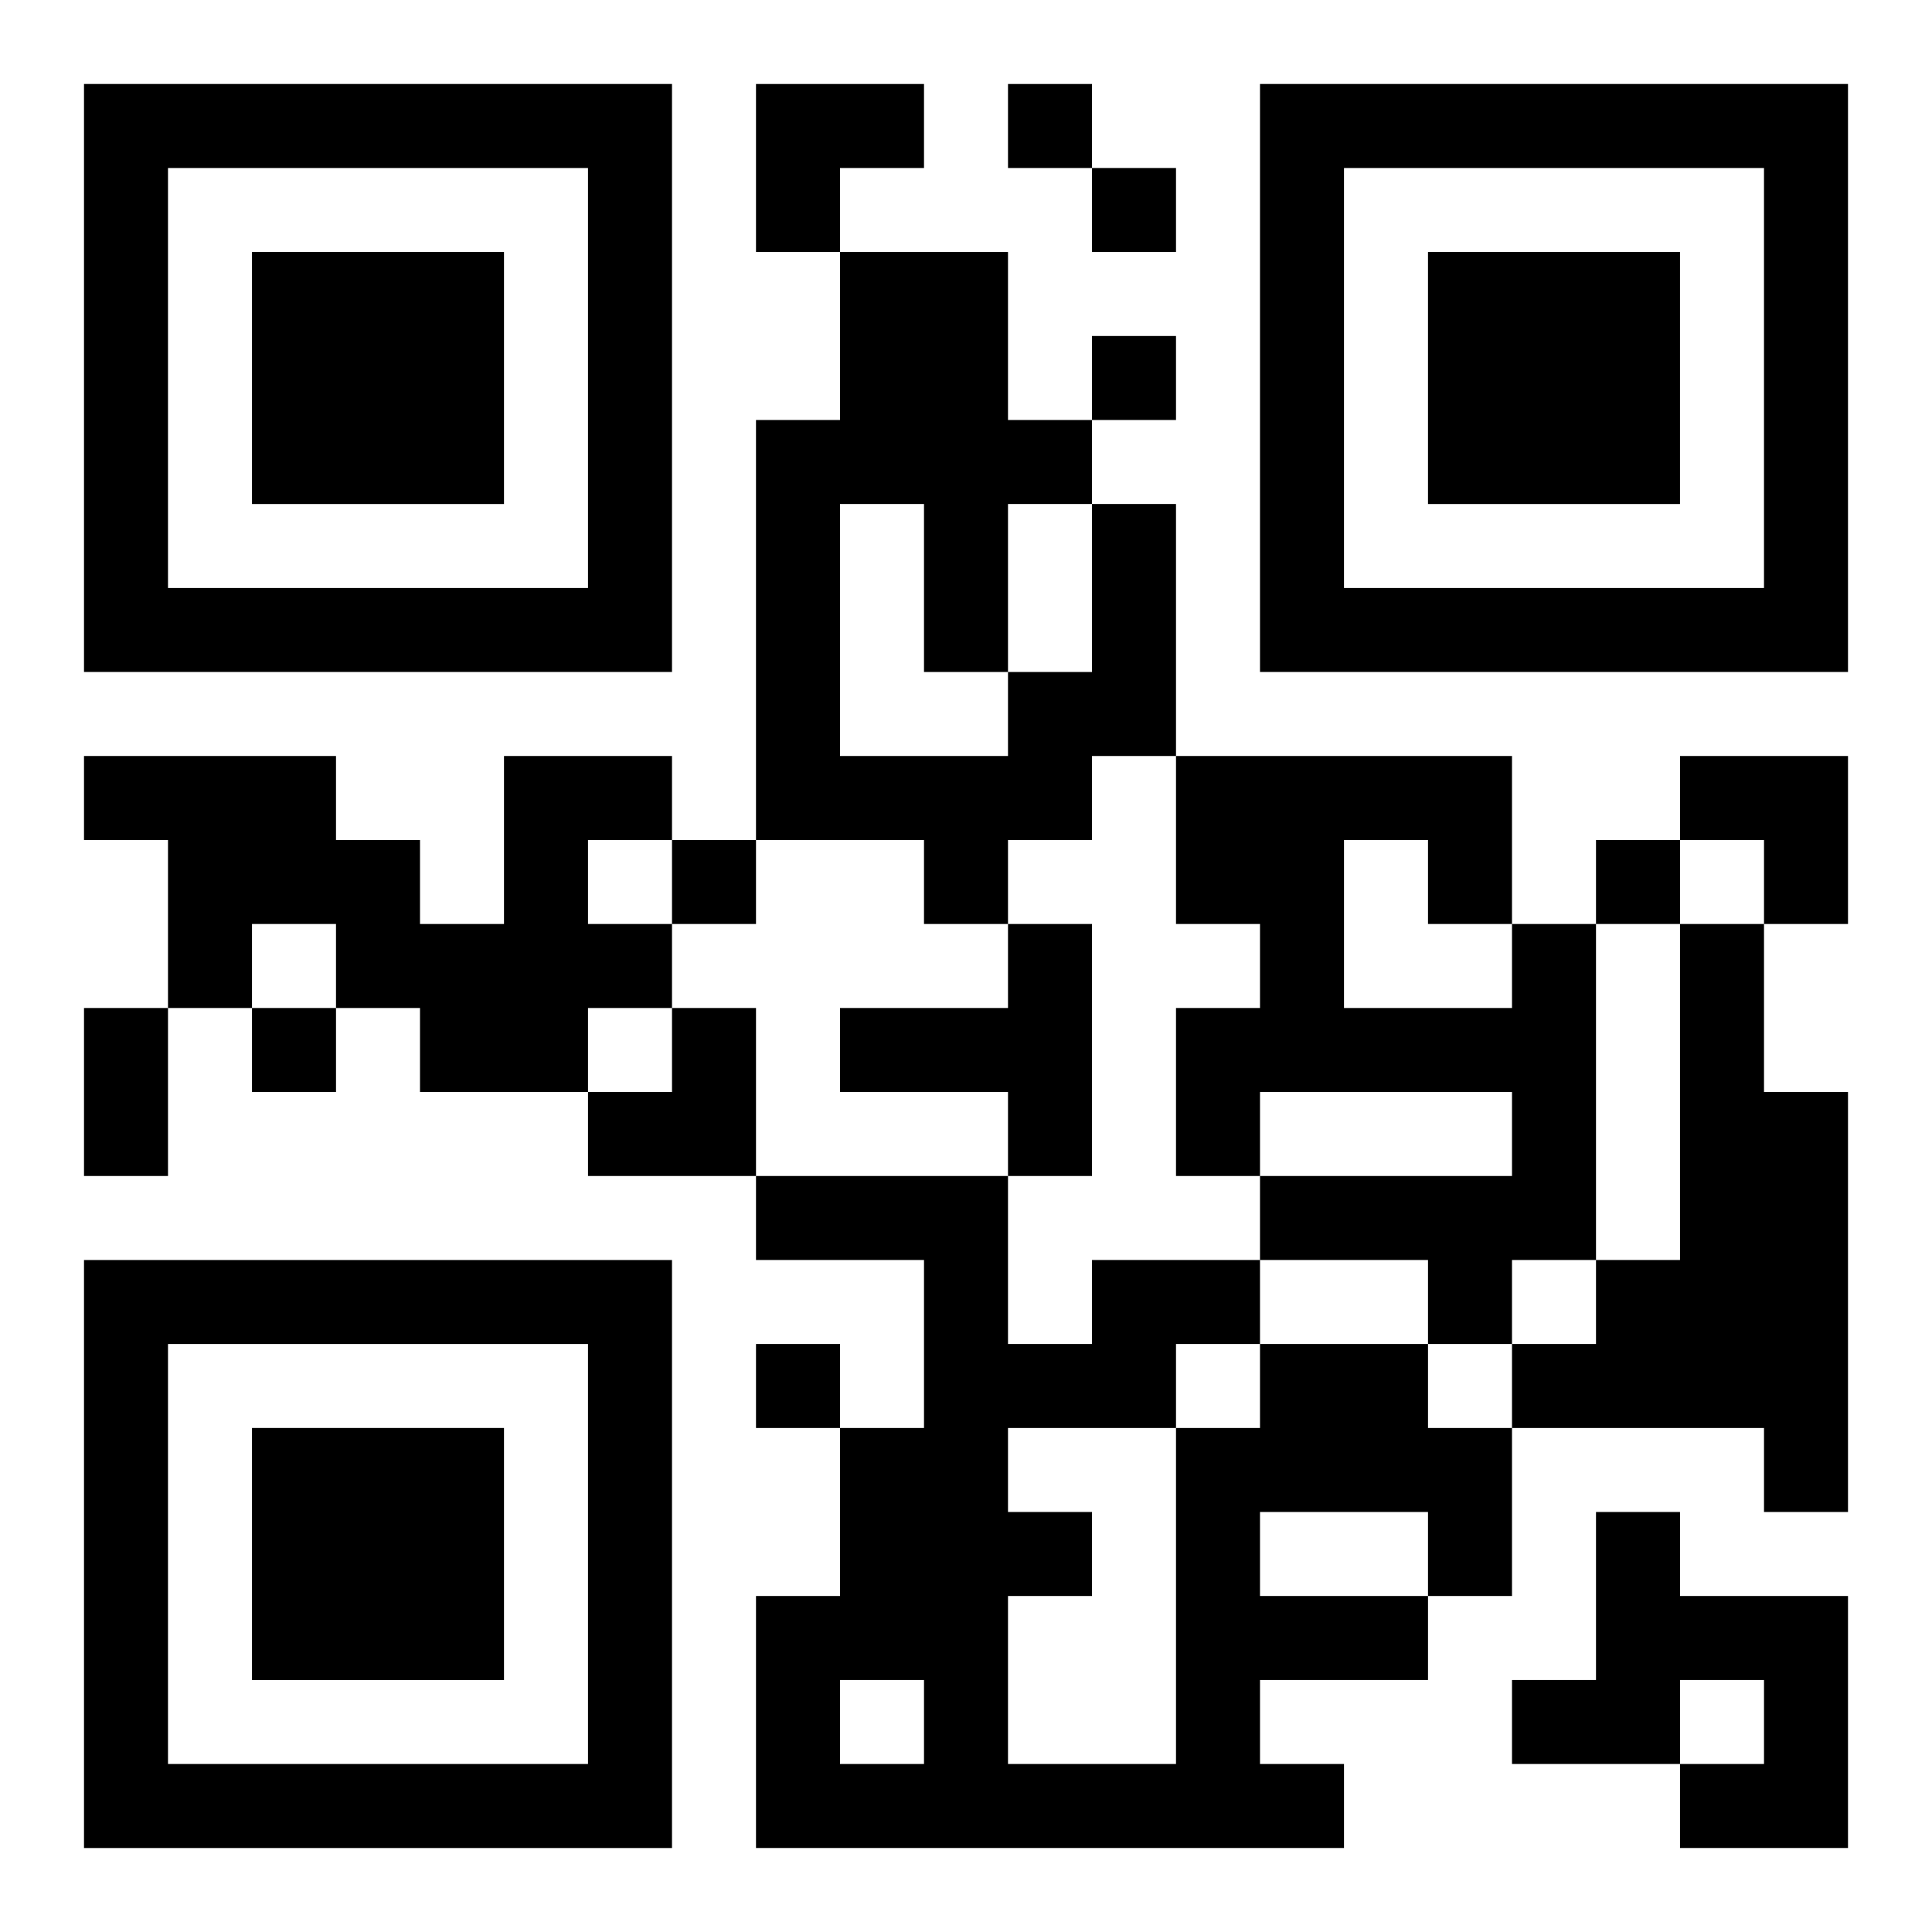
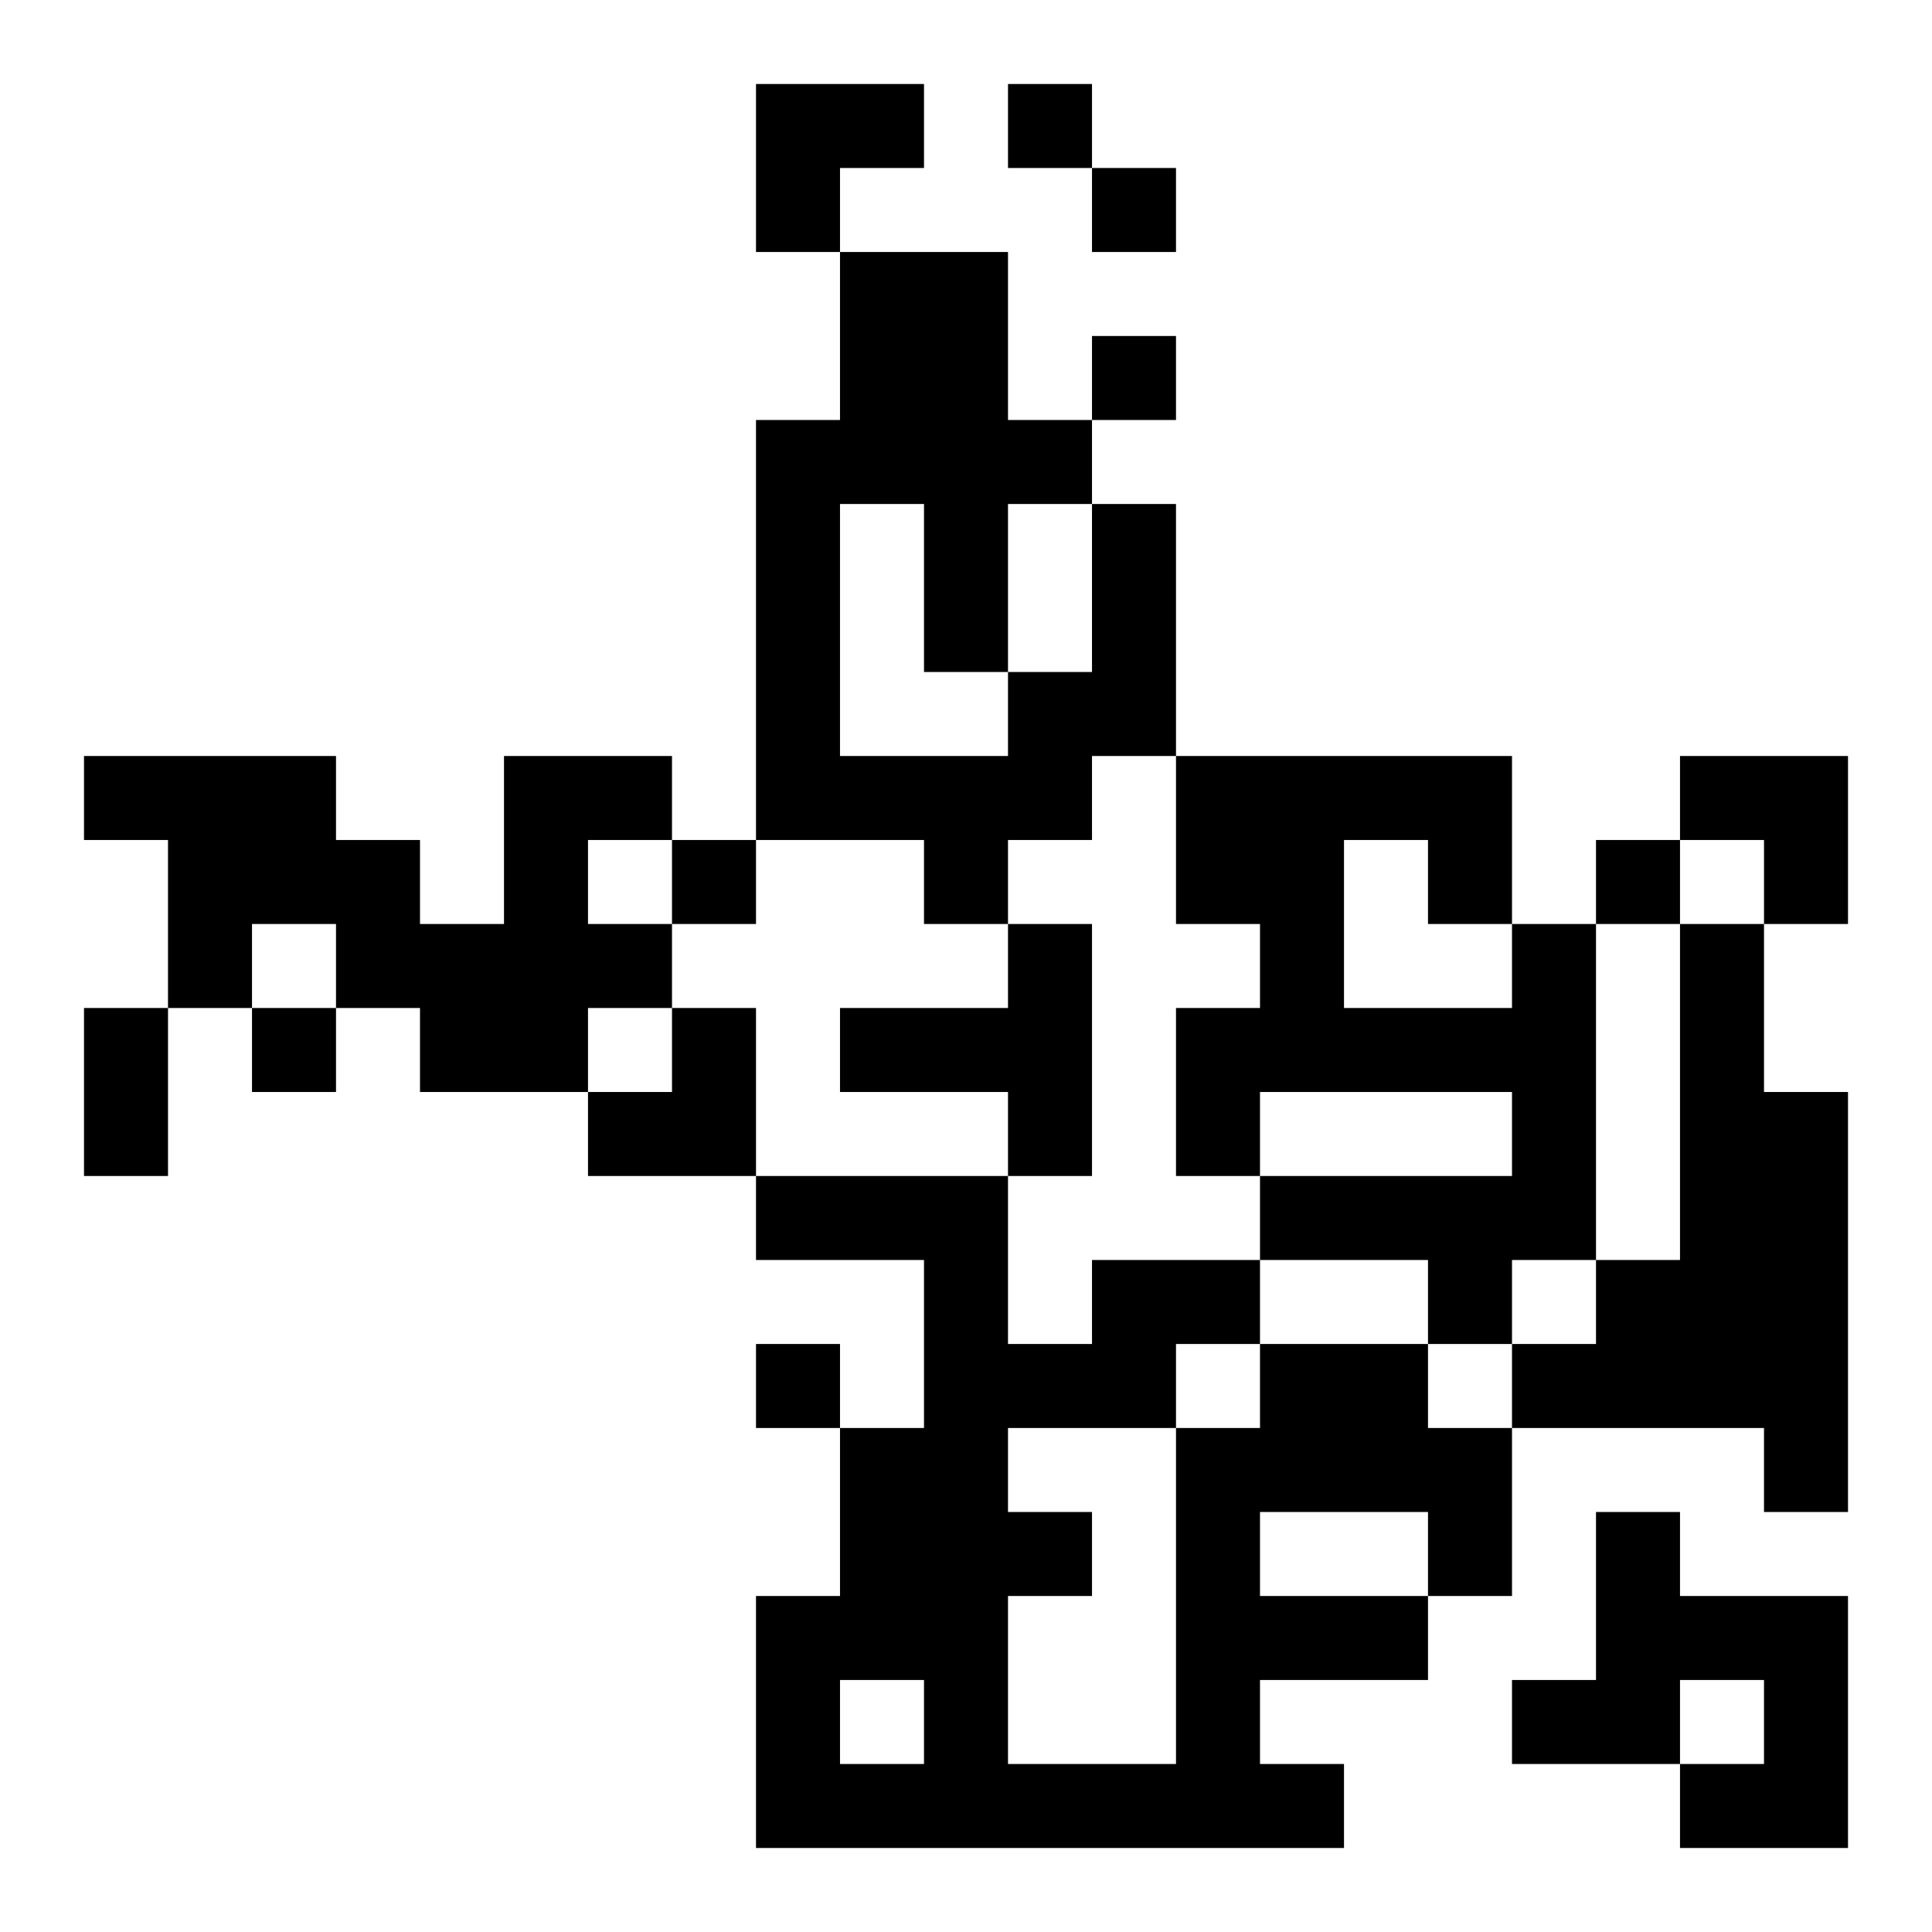
<svg xmlns="http://www.w3.org/2000/svg" xmlns:xlink="http://www.w3.org/1999/xlink" width="250" height="250" baseProfile="full" version="1.1" viewBox="-1 -1 23 23">
  <symbol id="a">
-     <path d="m0 7v7h7v-7h-7zm1 1h5v5h-5v-5zm1 1v3h3v-3h-3z" />
-   </symbol>
+     </symbol>
  <use y="-7" xlink:href="#a" />
  <use y="7" xlink:href="#a" />
  <use x="14" y="-7" xlink:href="#a" />
  <path d="m12 5h1v3h-1v1h-1v1h-1v-1h-2v-5h1v-2h2v2h1v1m-3 0v3h2v-1h1v-2h-1v2h-1v-2h-1m-4 3h2v1h-1v1h1v1h-1v1h-2v-1h-1v-1h-1v1h-1v-2h-1v-1h3v1h1v1h1v-2m6 2h1v3h-1v-1h-2v-1h2v-1m6 0h1v4h-1v1h-1v-1h-2v-1h3v-1h-3v1h-1v-2h1v-1h-1v-2h4v2m-2-1v2h2v-1h-1v-1h-1m4 1h1v2h1v5h-1v-1h-3v-1h1v-1h1v-4m-5 5h2v1h1v2h-1v1h-2v1h1v1h-7v-3h1v-2h1v-2h-2v-1h3v2h1v-1h2v1m0 2v1h2v-1h-2m-1-2v1h1v-1h-1m-2 1v1h1v1h-1v2h2v-4h-2m-2 3v1h1v-1h-1m9-2h1v1h2v3h-2v-1h1v-1h-1v1h-2v-1h1v-2m-7-17v1h1v-1h-1m1 1v1h1v-1h-1m0 2v1h1v-1h-1m-5 6v1h1v-1h-1m11 0v1h1v-1h-1m-16 2v1h1v-1h-1m6 4v1h1v-1h-1m-8-4h1v2h-1v-2m8-11h2v1h-1v1h-1zm11 8h2v2h-1v-1h-1zm-13 3m1 0h1v2h-2v-1h1z" />
</svg>